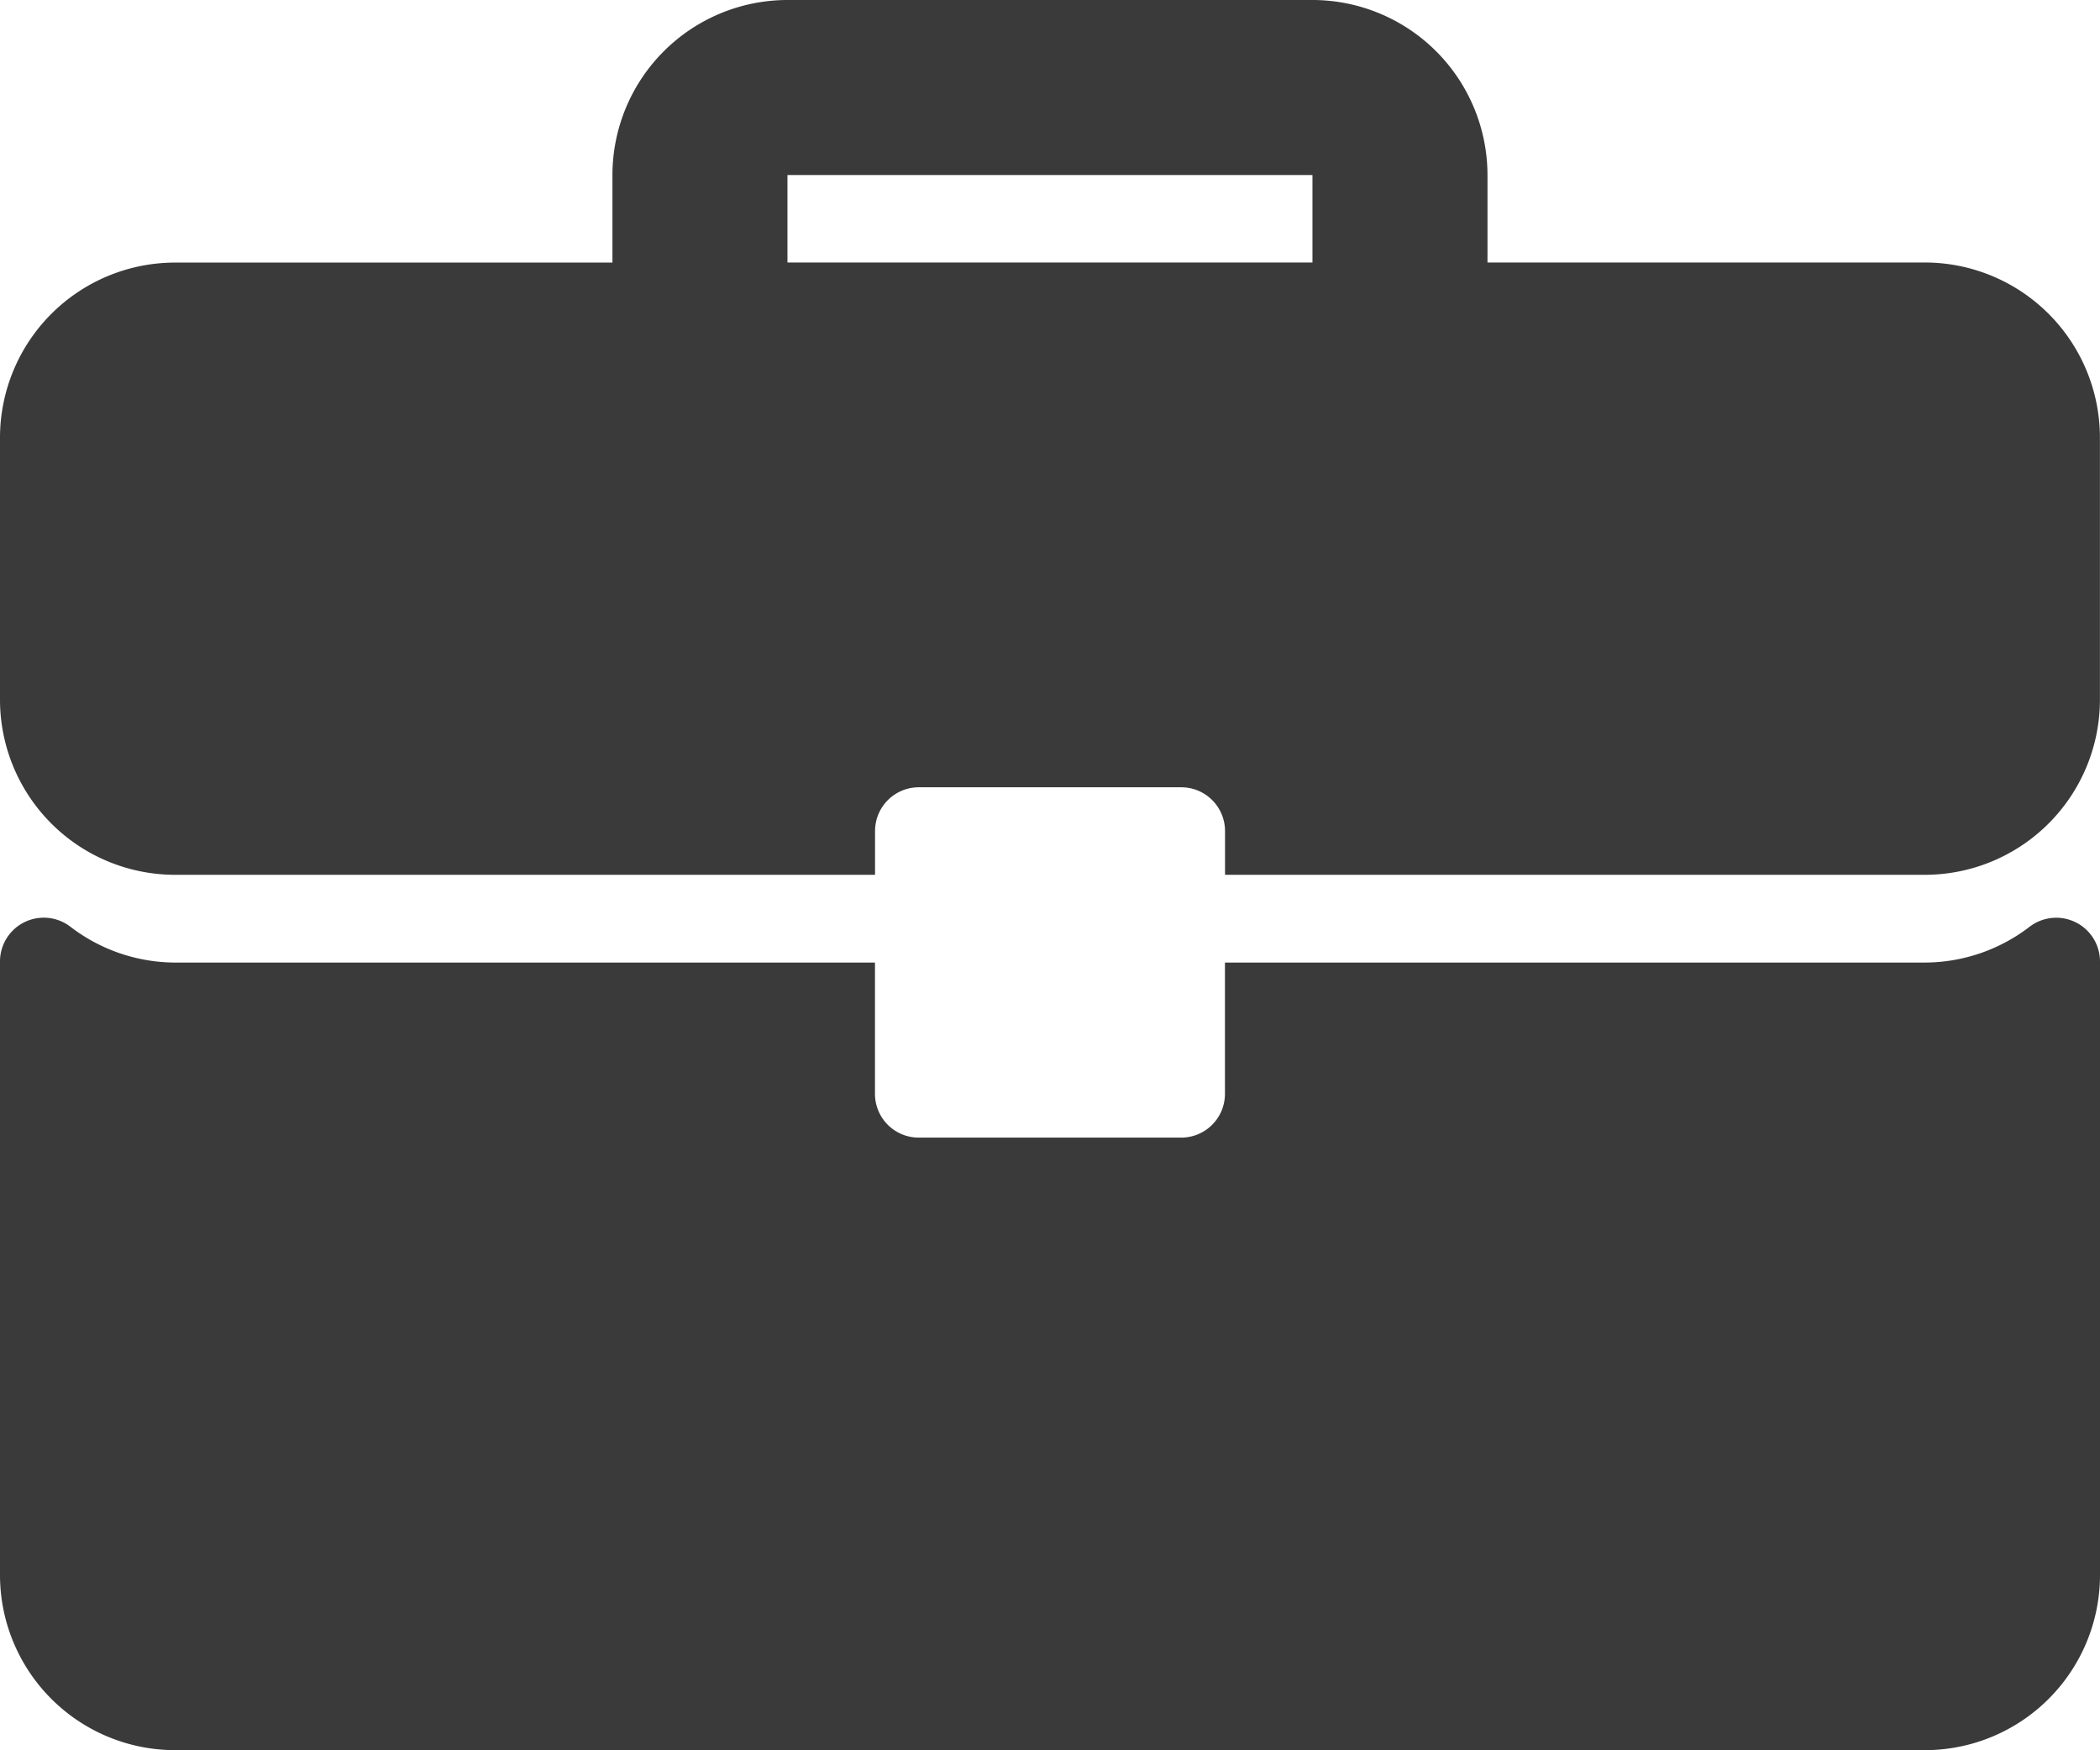
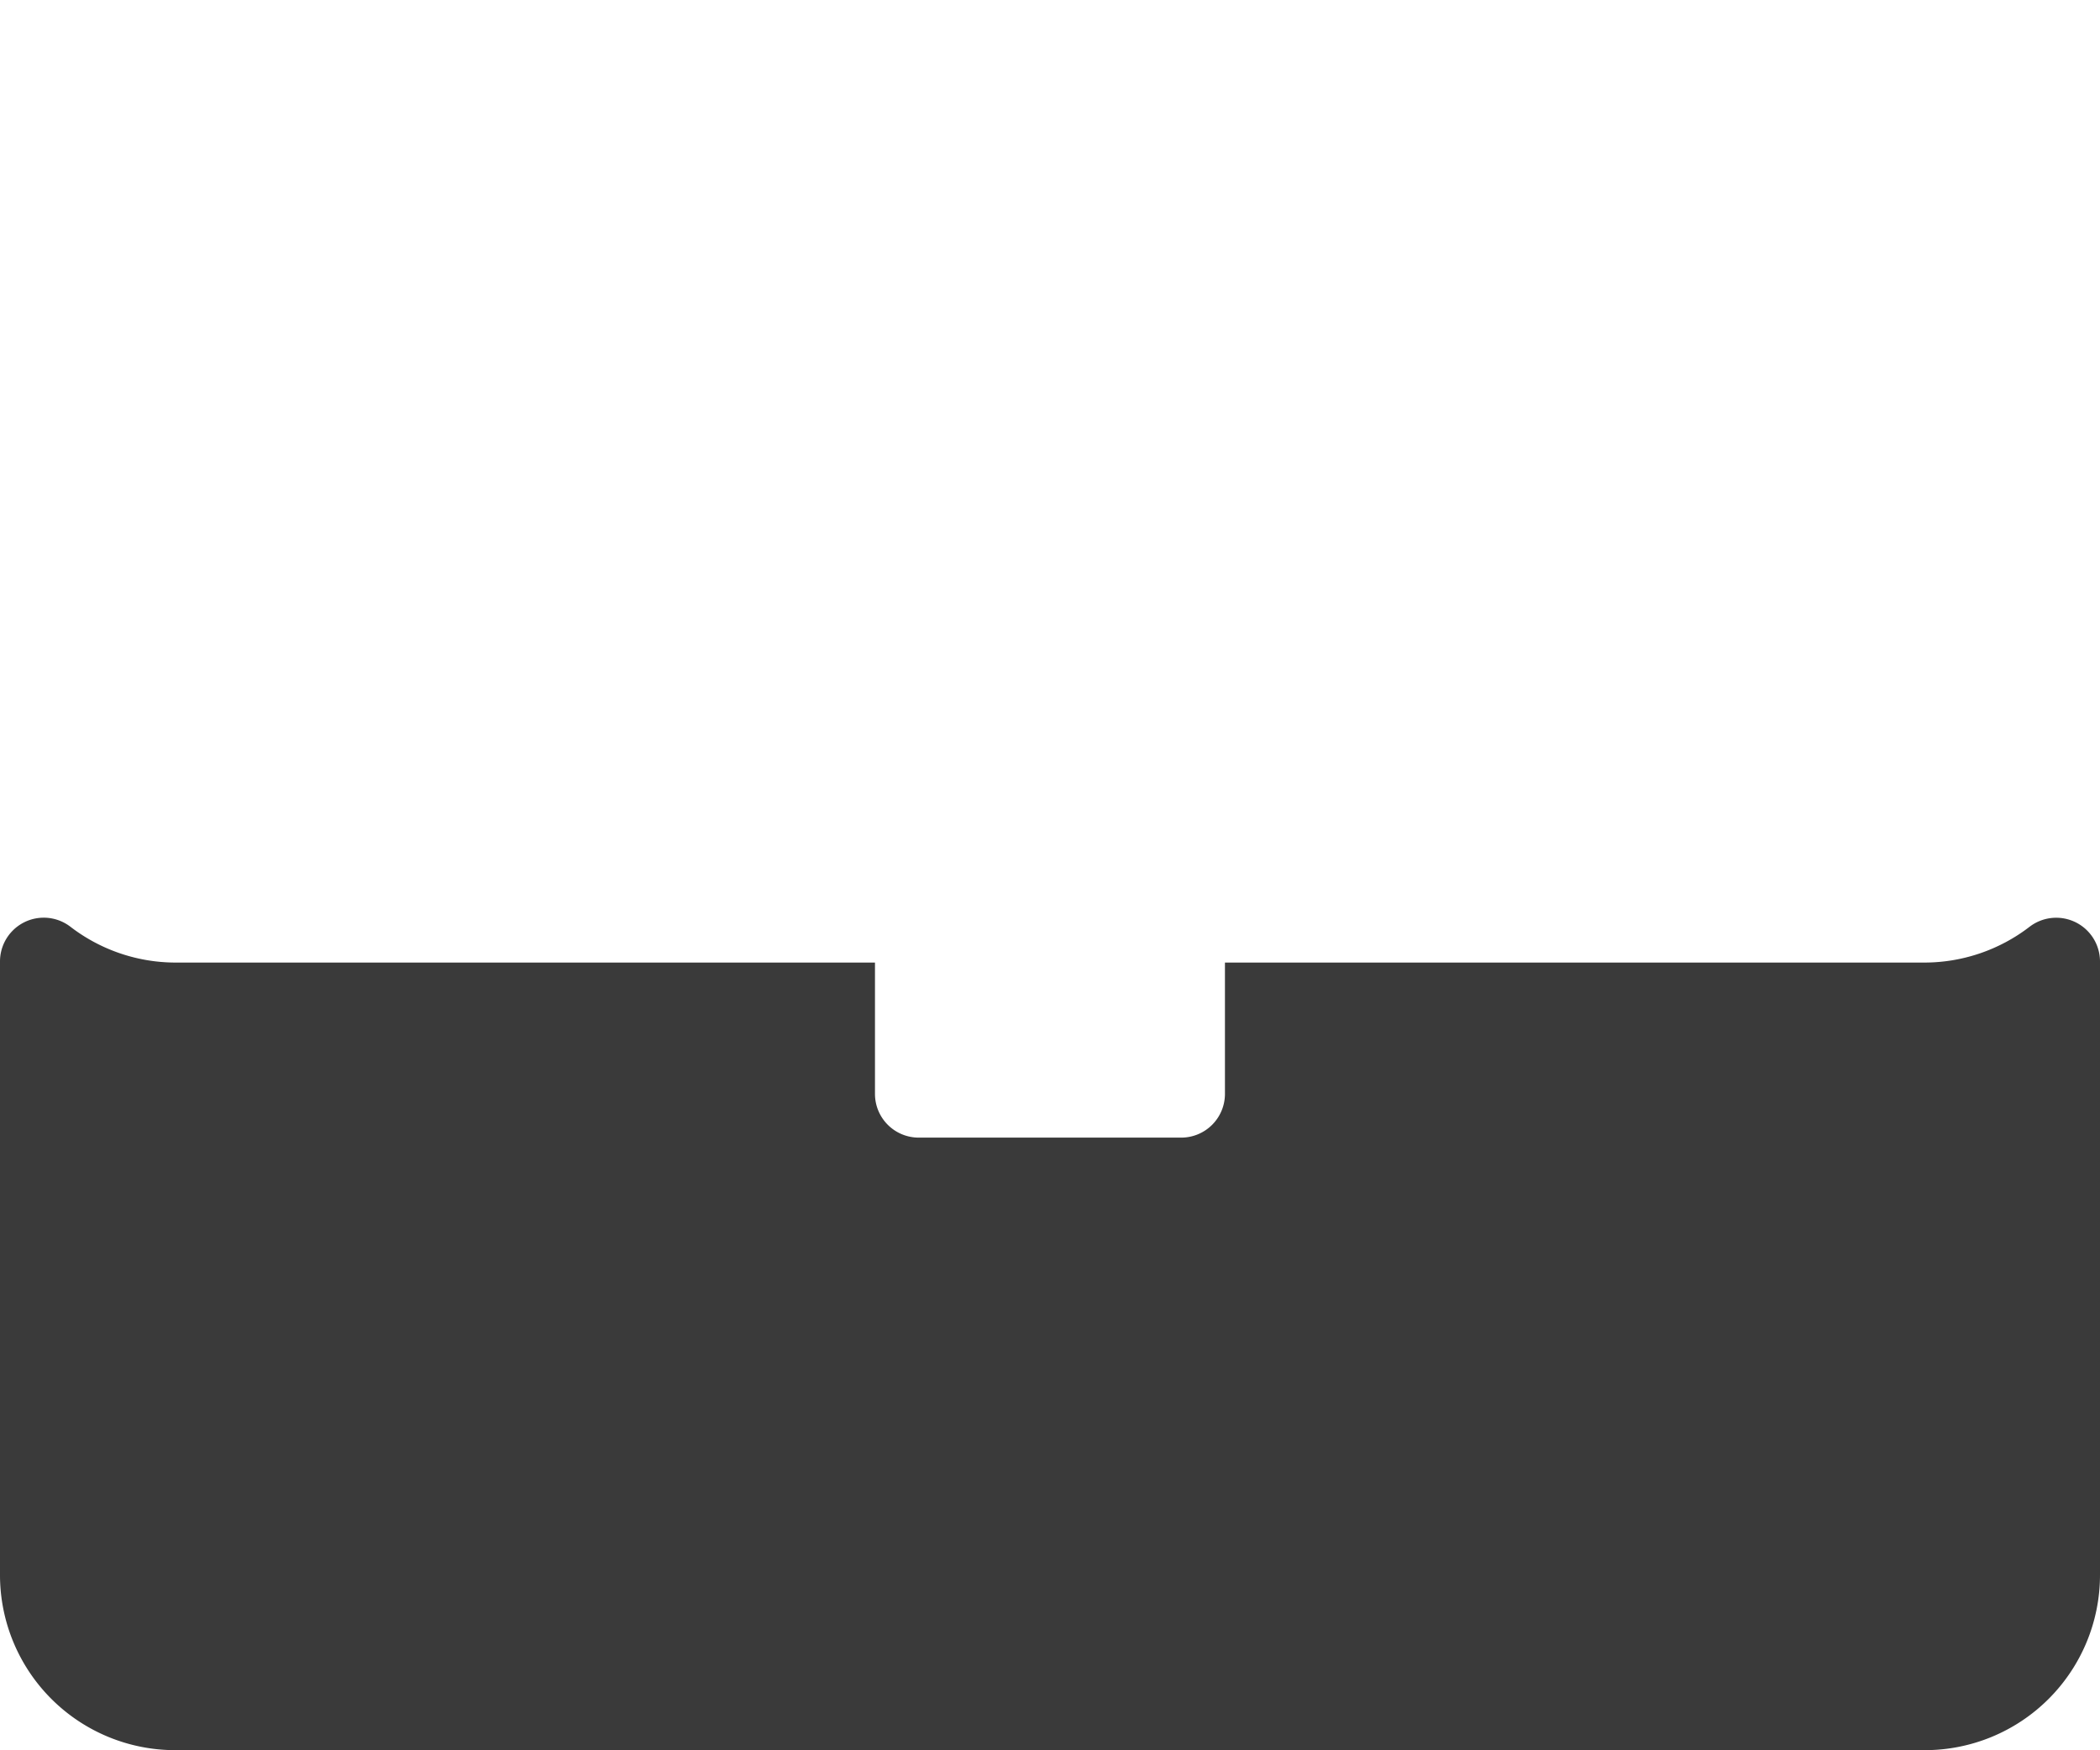
<svg xmlns="http://www.w3.org/2000/svg" id="Group_39417" data-name="Group 39417" width="27.692" height="23.076" viewBox="0 0 27.692 23.076">
  <g id="Group_39416" data-name="Group 39416" transform="translate(0 0)">
    <g id="Group_39415" data-name="Group 39415" transform="translate(0 0)">
-       <path id="Path_37739" data-name="Path 37739" d="M25.384,46.127H19.615V44.974a2.31,2.31,0,0,0-2.308-2.308H10.384a2.31,2.31,0,0,0-2.308,2.308v1.154H2.308A2.31,2.31,0,0,0,0,48.435V51.9A2.31,2.31,0,0,0,2.308,54.2h9.231v-.577a.577.577,0,0,1,.577-.577h3.461a.577.577,0,0,1,.577.577V54.2h9.231A2.31,2.31,0,0,0,27.691,51.9V48.435A2.31,2.31,0,0,0,25.384,46.127Zm-8.077,0H10.384V44.974h6.923Z" transform="translate(0 -42.666)" fill="#3a3a3a" />
      <path id="Path_37740" data-name="Path 37740" d="M27.371,266.444a.578.578,0,0,0-.605.057,2.278,2.278,0,0,1-1.383.474h-9.23v1.731a.577.577,0,0,1-.577.577H12.115a.577.577,0,0,1-.577-.577v-1.731H2.308A2.278,2.278,0,0,1,.925,266.5a.577.577,0,0,0-.925.46v8.091a2.31,2.31,0,0,0,2.308,2.308H25.384a2.31,2.31,0,0,0,2.308-2.308v-8.091A.577.577,0,0,0,27.371,266.444Z" transform="translate(0 -254.284)" fill="#3a3a3a" />
    </g>
  </g>
</svg>